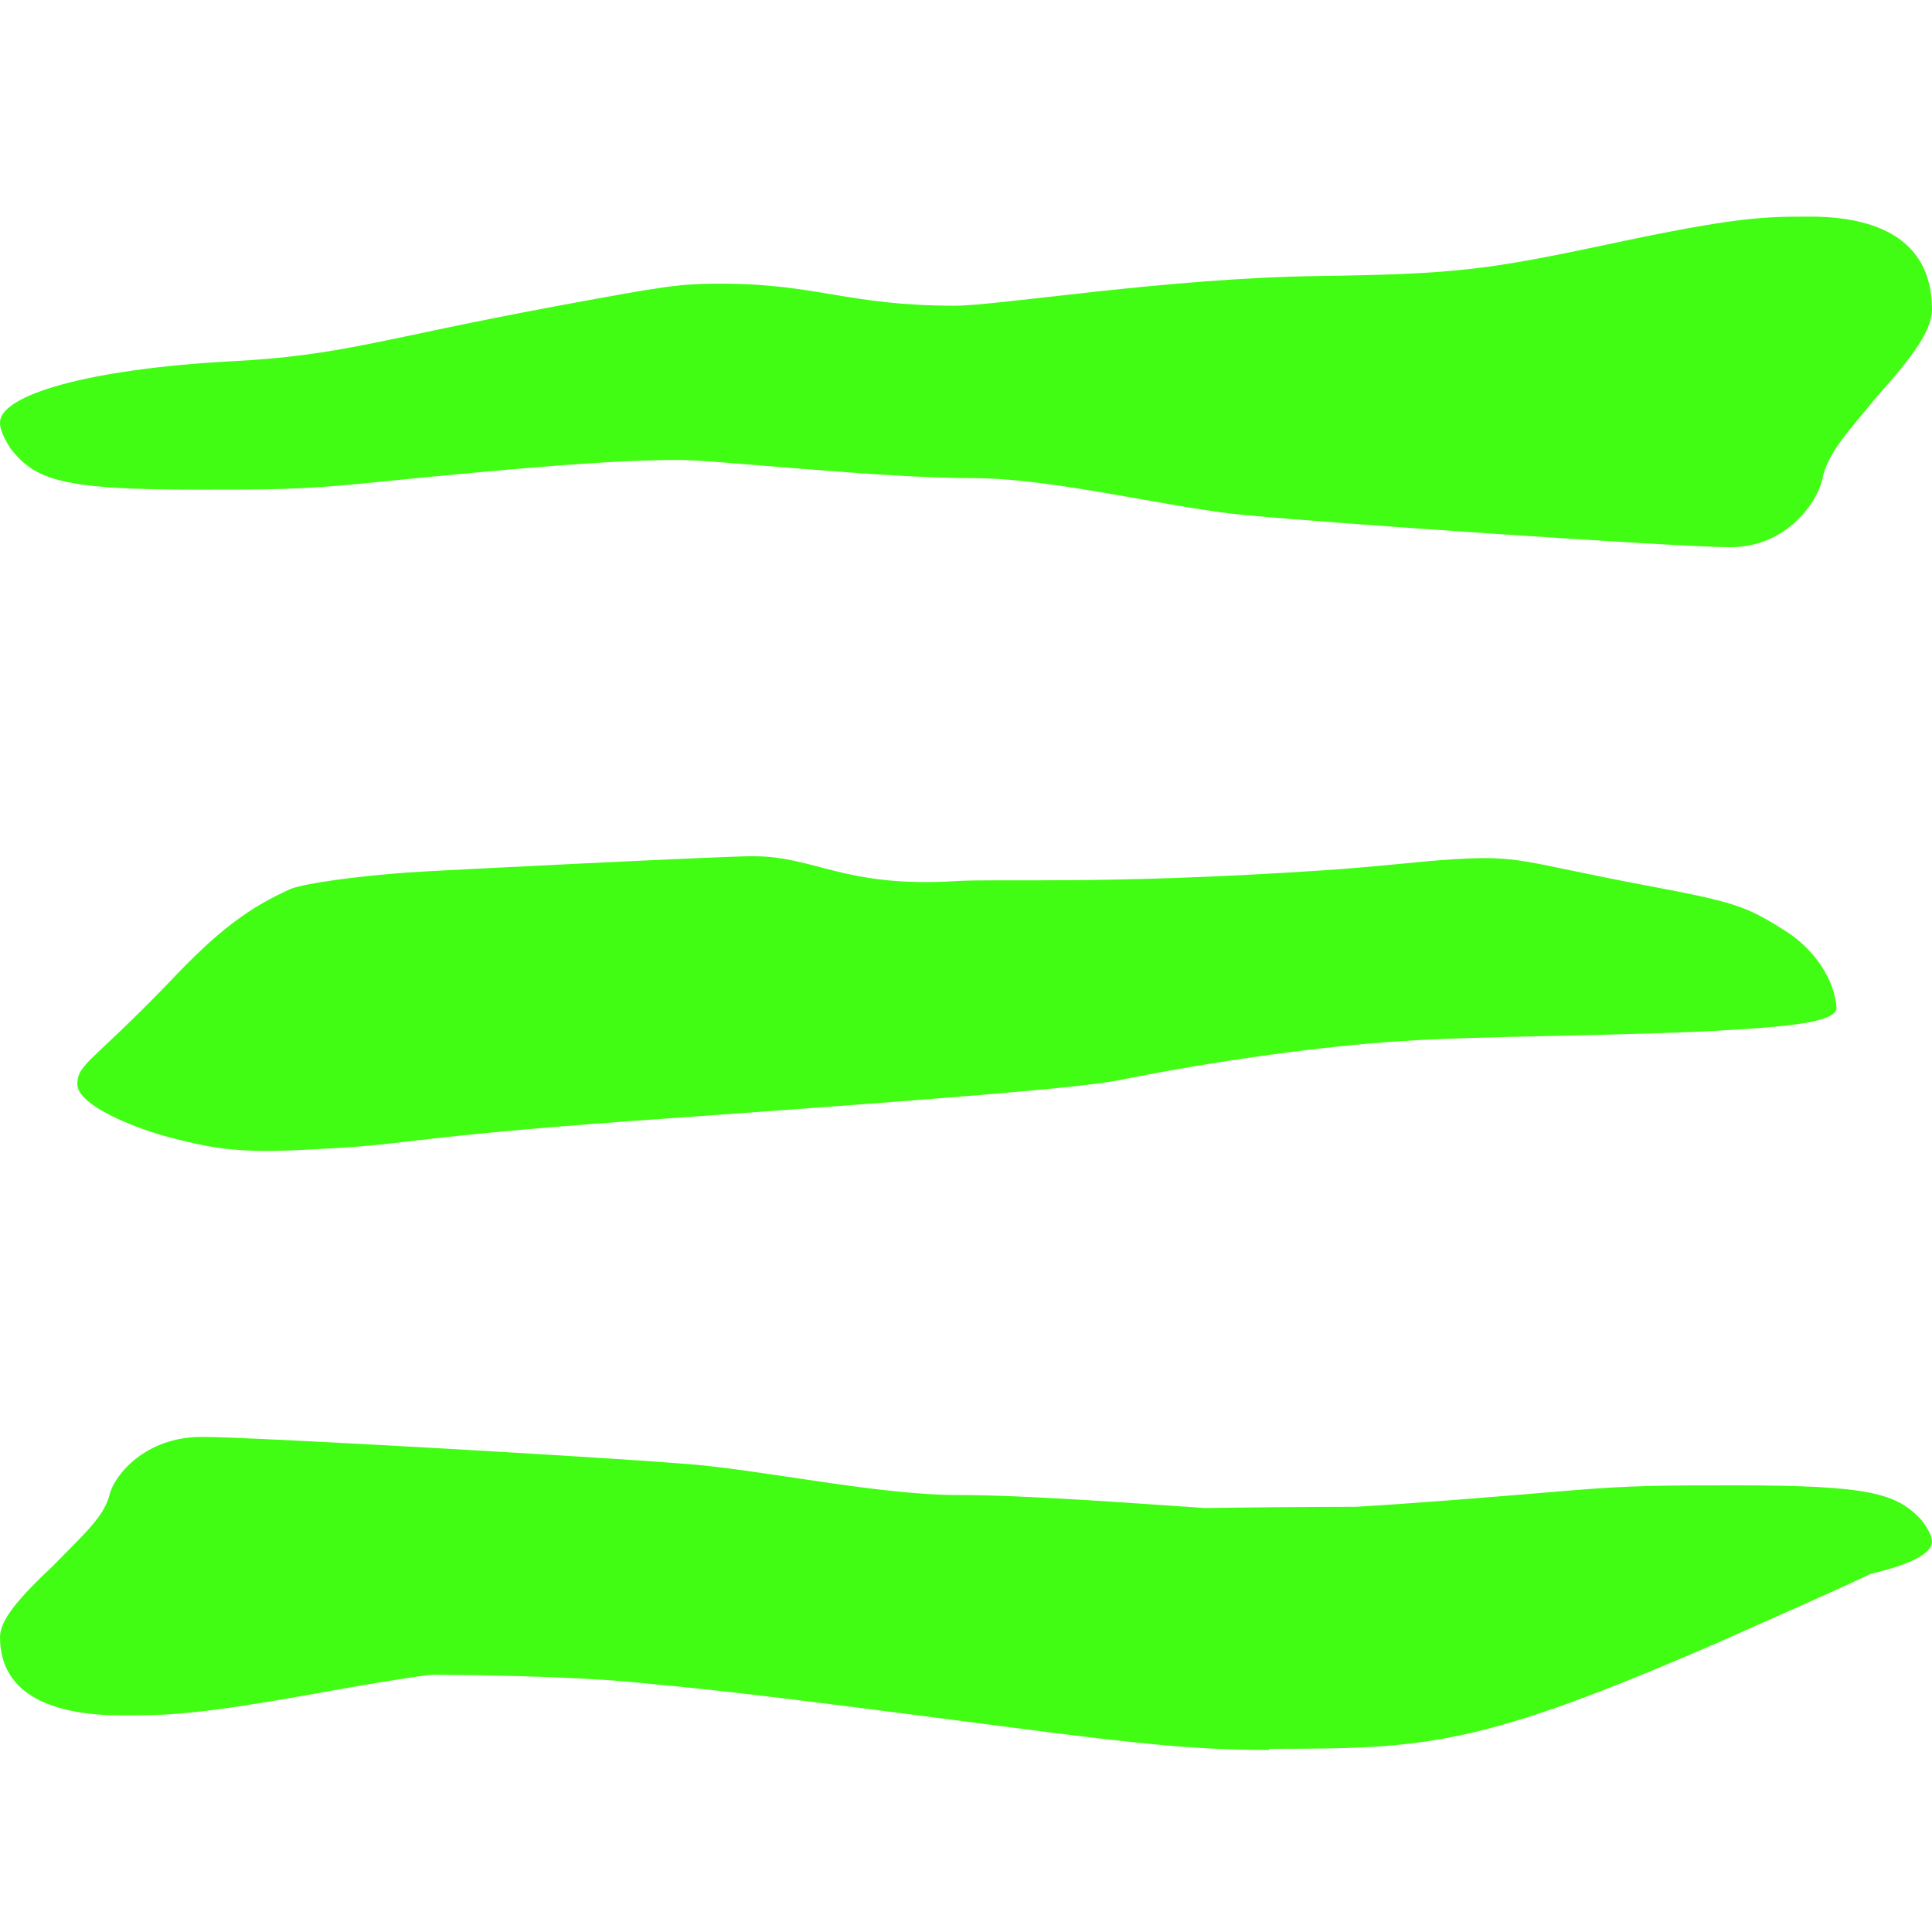
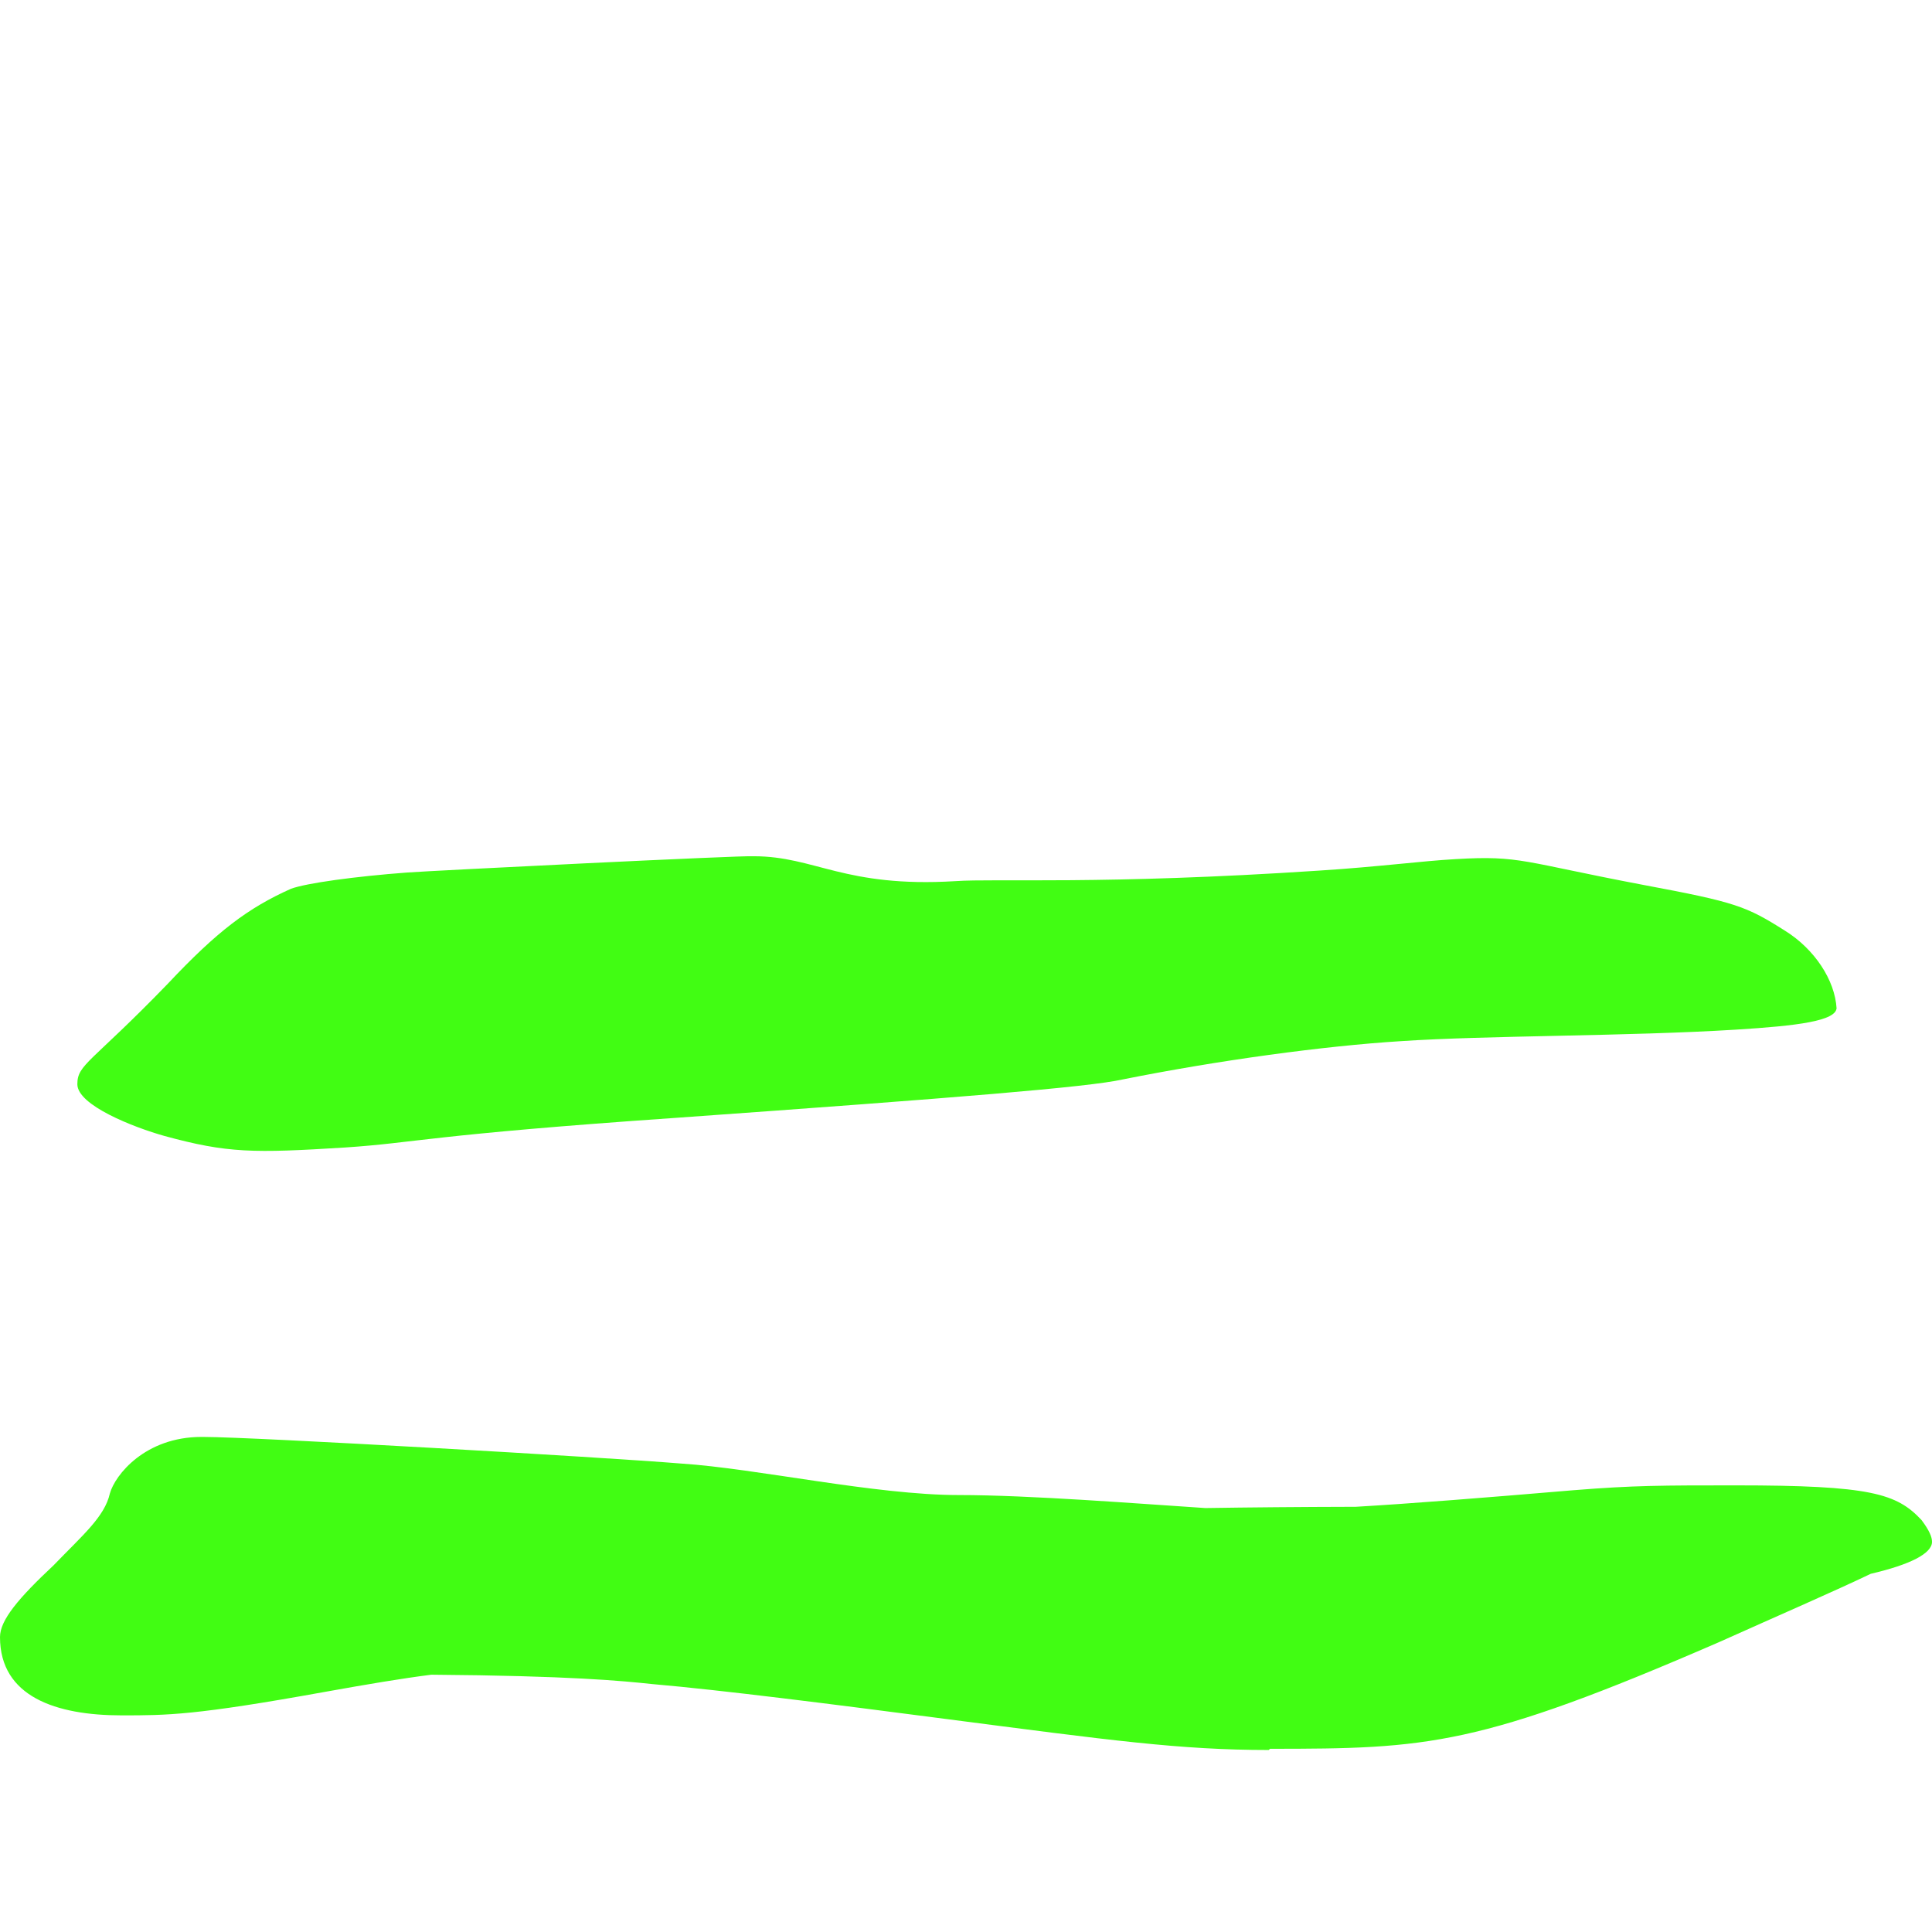
<svg xmlns="http://www.w3.org/2000/svg" xml:space="preserve" width="43.349mm" height="43.349mm" style="shape-rendering:geometricPrecision; text-rendering:geometricPrecision; image-rendering:optimizeQuality; fill-rule:evenodd; clip-rule:evenodd" viewBox="0 0 4334.92 4334.92">
  <defs>
    <style type="text/css">  .fil0 {fill:#41FD13;fill-rule:nonzero}  </style>
  </defs>
  <g id="Слой_x0020_1">
    <g id="_2373308503760">
-       <path class="fil0" d="M3882.95 1227.66c126.2,0 193.72,-101.03 205.46,-150.48 11.74,-62.33 61.65,-111.78 126.2,-191.3 79.23,-88.13 120.32,-146.18 120.32,-191.31 0,-159.08 -126.19,-208.51 -272.94,-208.51 -102.71,0 -164.36,0 -454.92,62.33 -272.94,58.03 -346.33,66.63 -648.63,70.93 -337.52,4.3 -719.05,66.63 -815.92,66.63 -240.66,0 -308.17,-49.45 -525.34,-49.45 -90.97,0 -120.33,4.3 -363.95,49.45 -405.01,75.22 -484.27,111.77 -733.73,124.67 -319.91,17.21 -519.5,75.23 -519.5,137.58 0,12.9 5.87,30.1 23.49,58.03 55.77,70.93 114.45,92.43 416.75,92.43 164.36,0 228.91,0 363.95,-12.9 363.94,-36.55 569.37,-53.75 719.05,-53.75 85.1,0 449.05,40.85 660.37,40.85 187.85,0 454.92,70.93 622.22,83.83 176.1,17.2 962.67,70.93 1071.25,70.93l5.87 0.04z" />
      <path class="fil0" d="M451.98 3224.12c-126.19,0 -193.71,85.11 -205.45,126.77 -11.75,52.5 -61.65,94.16 -126.2,161.16 -79.23,74.24 -120.33,123.14 -120.33,161.16 0,134.01 126.2,175.65 272.95,175.65 102.71,0 164.36,0 454.91,-52.51 99.6,-17.84 172.62,-30.13 239.89,-38.73 312.32,2.39 428.2,13.86 496.16,21.06 155.33,13.42 408.16,45.69 656.27,77.96 372.21,48.38 528.15,69.89 726.47,69.89l3 -2.66c354.18,0 468.63,-5.38 1007.32,-239.28 136.38,-61.13 258.53,-114.14 340.62,-153.41 88.34,-20.49 137.35,-45.62 137.35,-71.64 0,-10.87 -5.87,-25.36 -23.48,-48.89 -55.78,-59.75 -114.46,-77.86 -416.76,-77.86 -164.36,0 -228.91,0 -363.94,10.87 -208.41,17.63 -364.83,29.92 -488.57,37.2 -128.43,0.3 -239.94,1.33 -337.66,2.84 -147.94,-9.63 -393.91,-29.17 -553.2,-29.17 -187.85,0 -454.92,-59.76 -622.22,-70.62 -176.1,-14.49 -962.67,-59.75 -1071.26,-59.75l-5.87 -0.04z" />
      <path class="fil0" d="M4120.9 2260.81c0,30.1 -88.16,40.85 -226.12,49.45 -241.44,15.04 -559.51,12.89 -751.13,25.79 -172.45,10.75 -410.07,43 -624.68,85.97 -76.66,17.2 -367.9,40.85 -1000.25,85.98 -559.52,38.69 -582.52,55.87 -743.47,66.62 -206.95,12.9 -264.44,12.9 -406.23,-25.8 -69,-19.35 -195.45,-68.77 -195.45,-116.07 0,-45.14 30.66,-47.29 203.12,-225.69 111.12,-118.21 180.11,-169.79 275.94,-212.78 34.5,-12.9 145.62,-27.95 260.61,-36.55 57.5,-4.3 751.14,-38.7 777.97,-36.55 137.95,0 203.12,70.93 452.23,55.88 91.99,-6.45 329.57,8.6 816.3,-23.65 134.12,-8.6 229.94,-21.5 306.57,-25.8 145.62,-8.6 149.45,6.45 421.56,58.02 206.95,38.7 229.95,47.3 318.07,103.17 65.17,40.85 111.12,109.62 114.96,174.1l0 -2.09z" />
    </g>
  </g>
</svg>